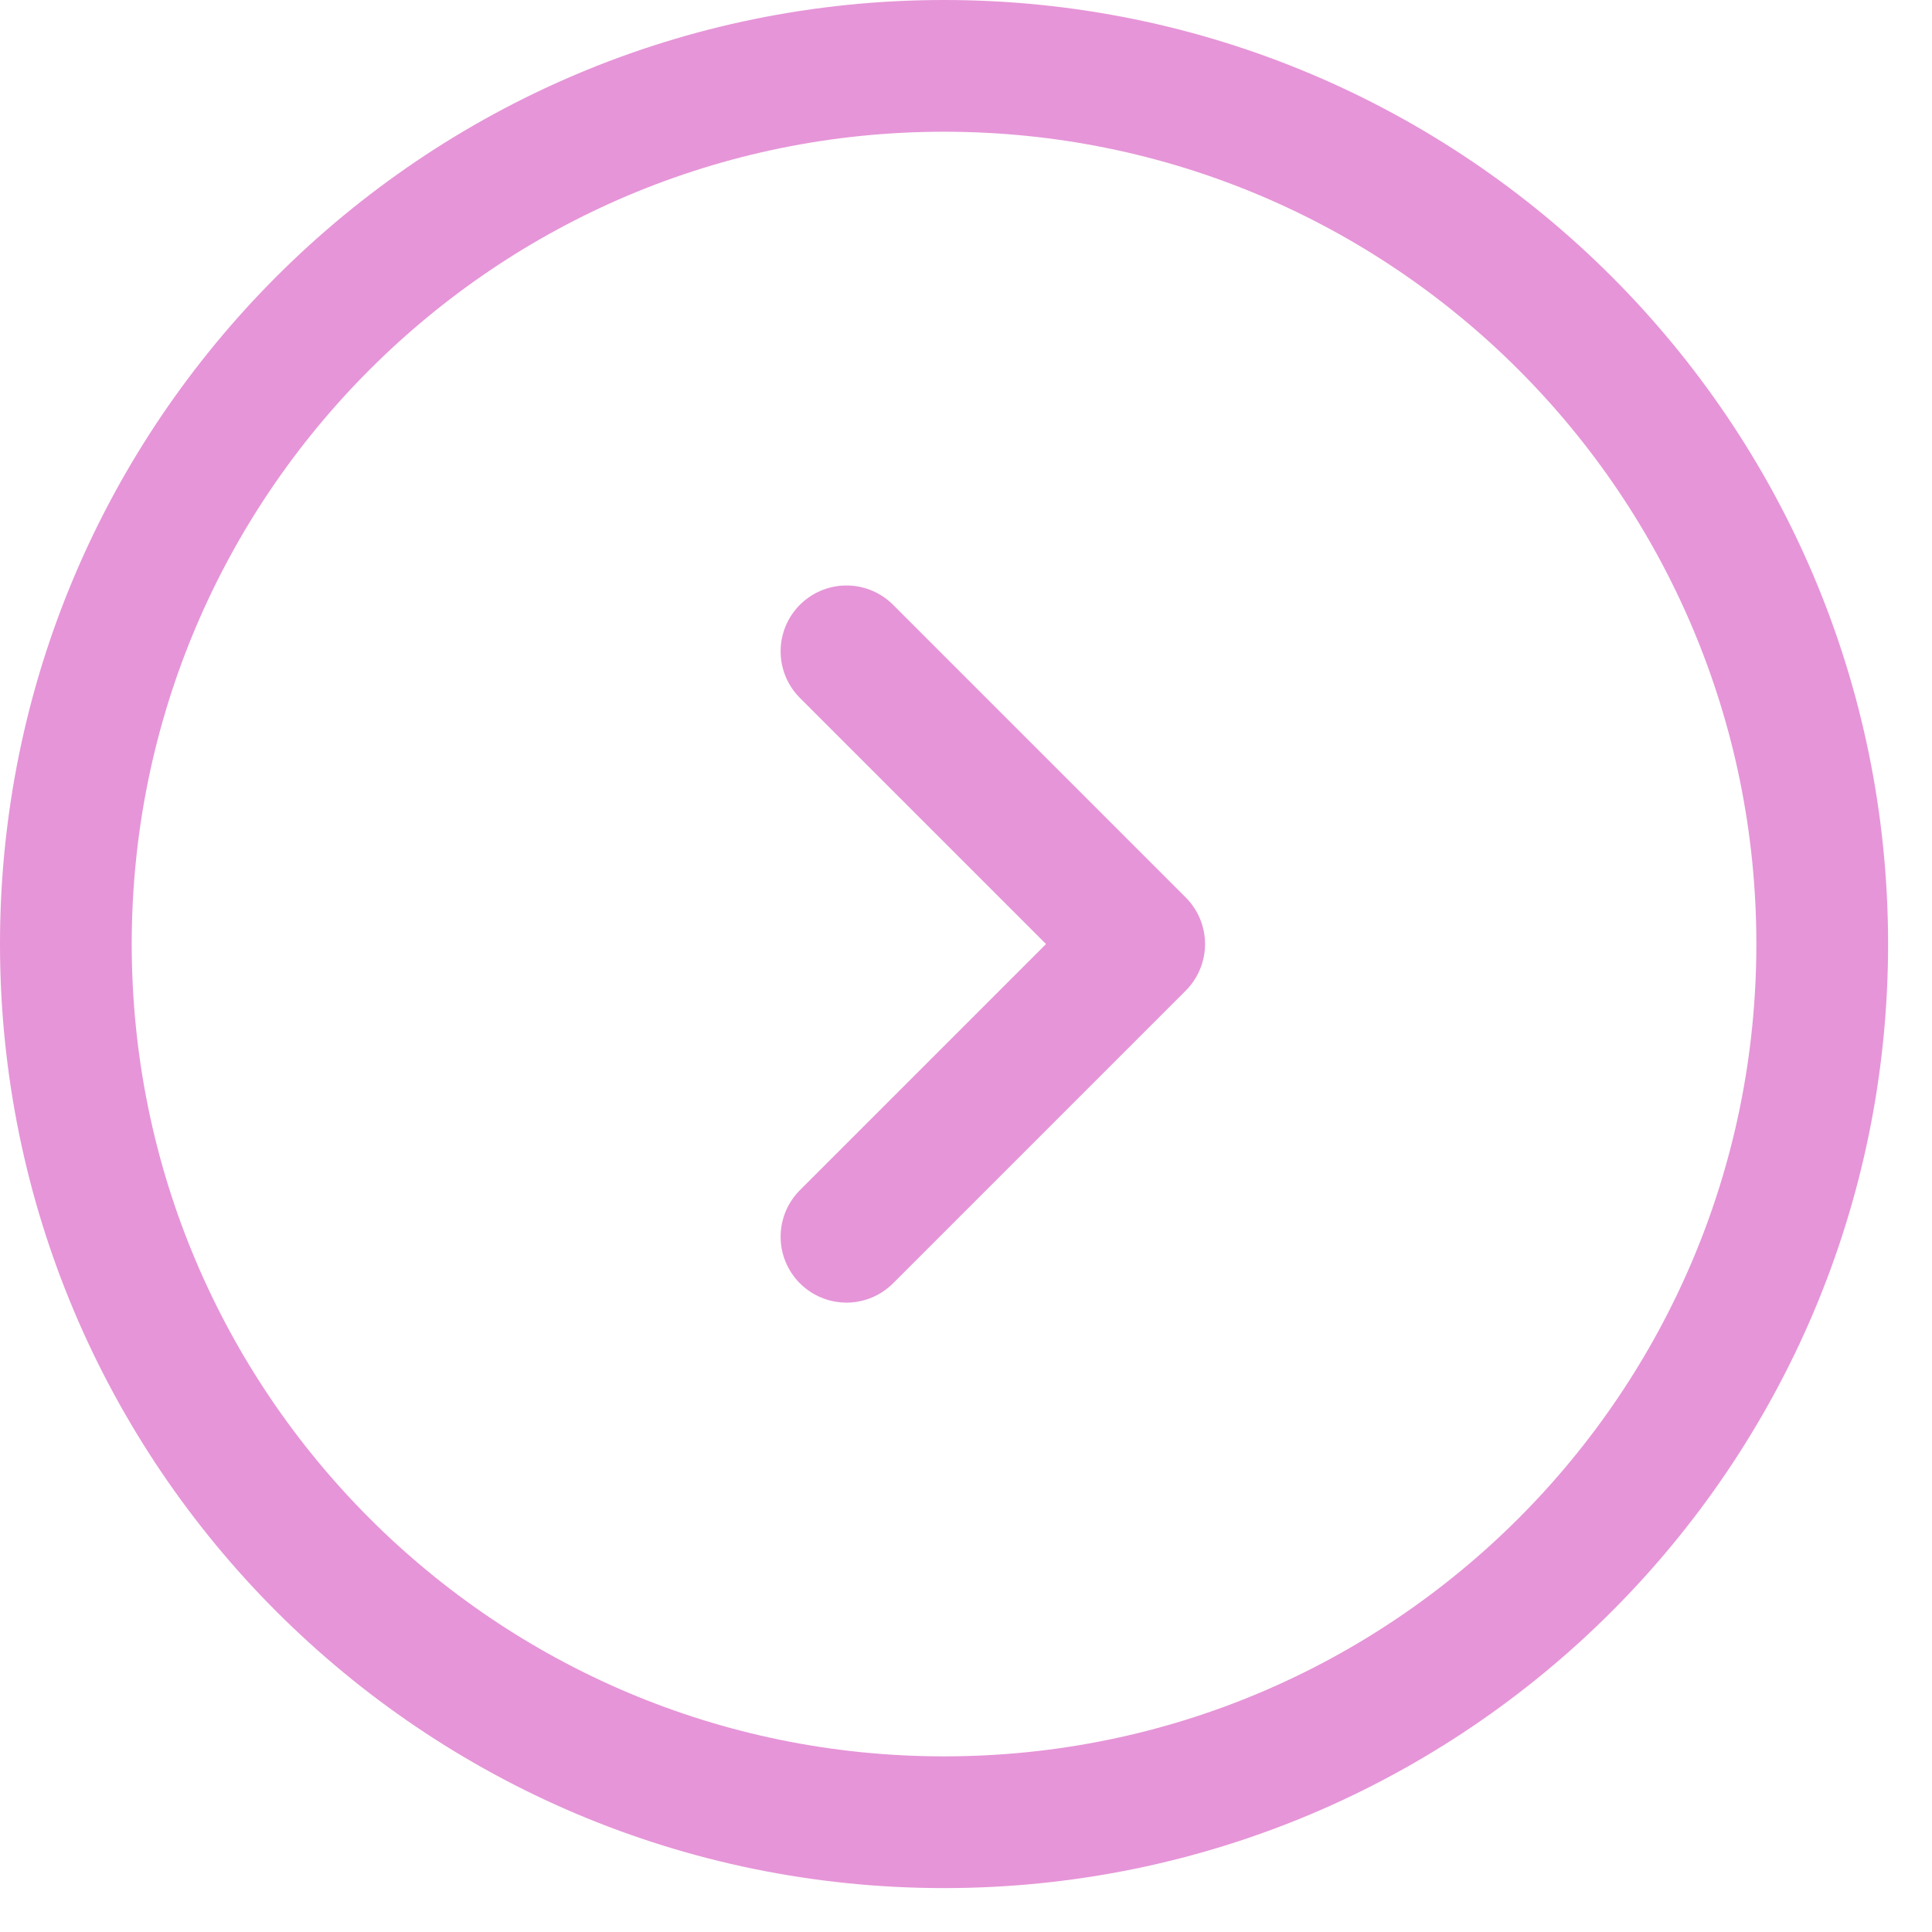
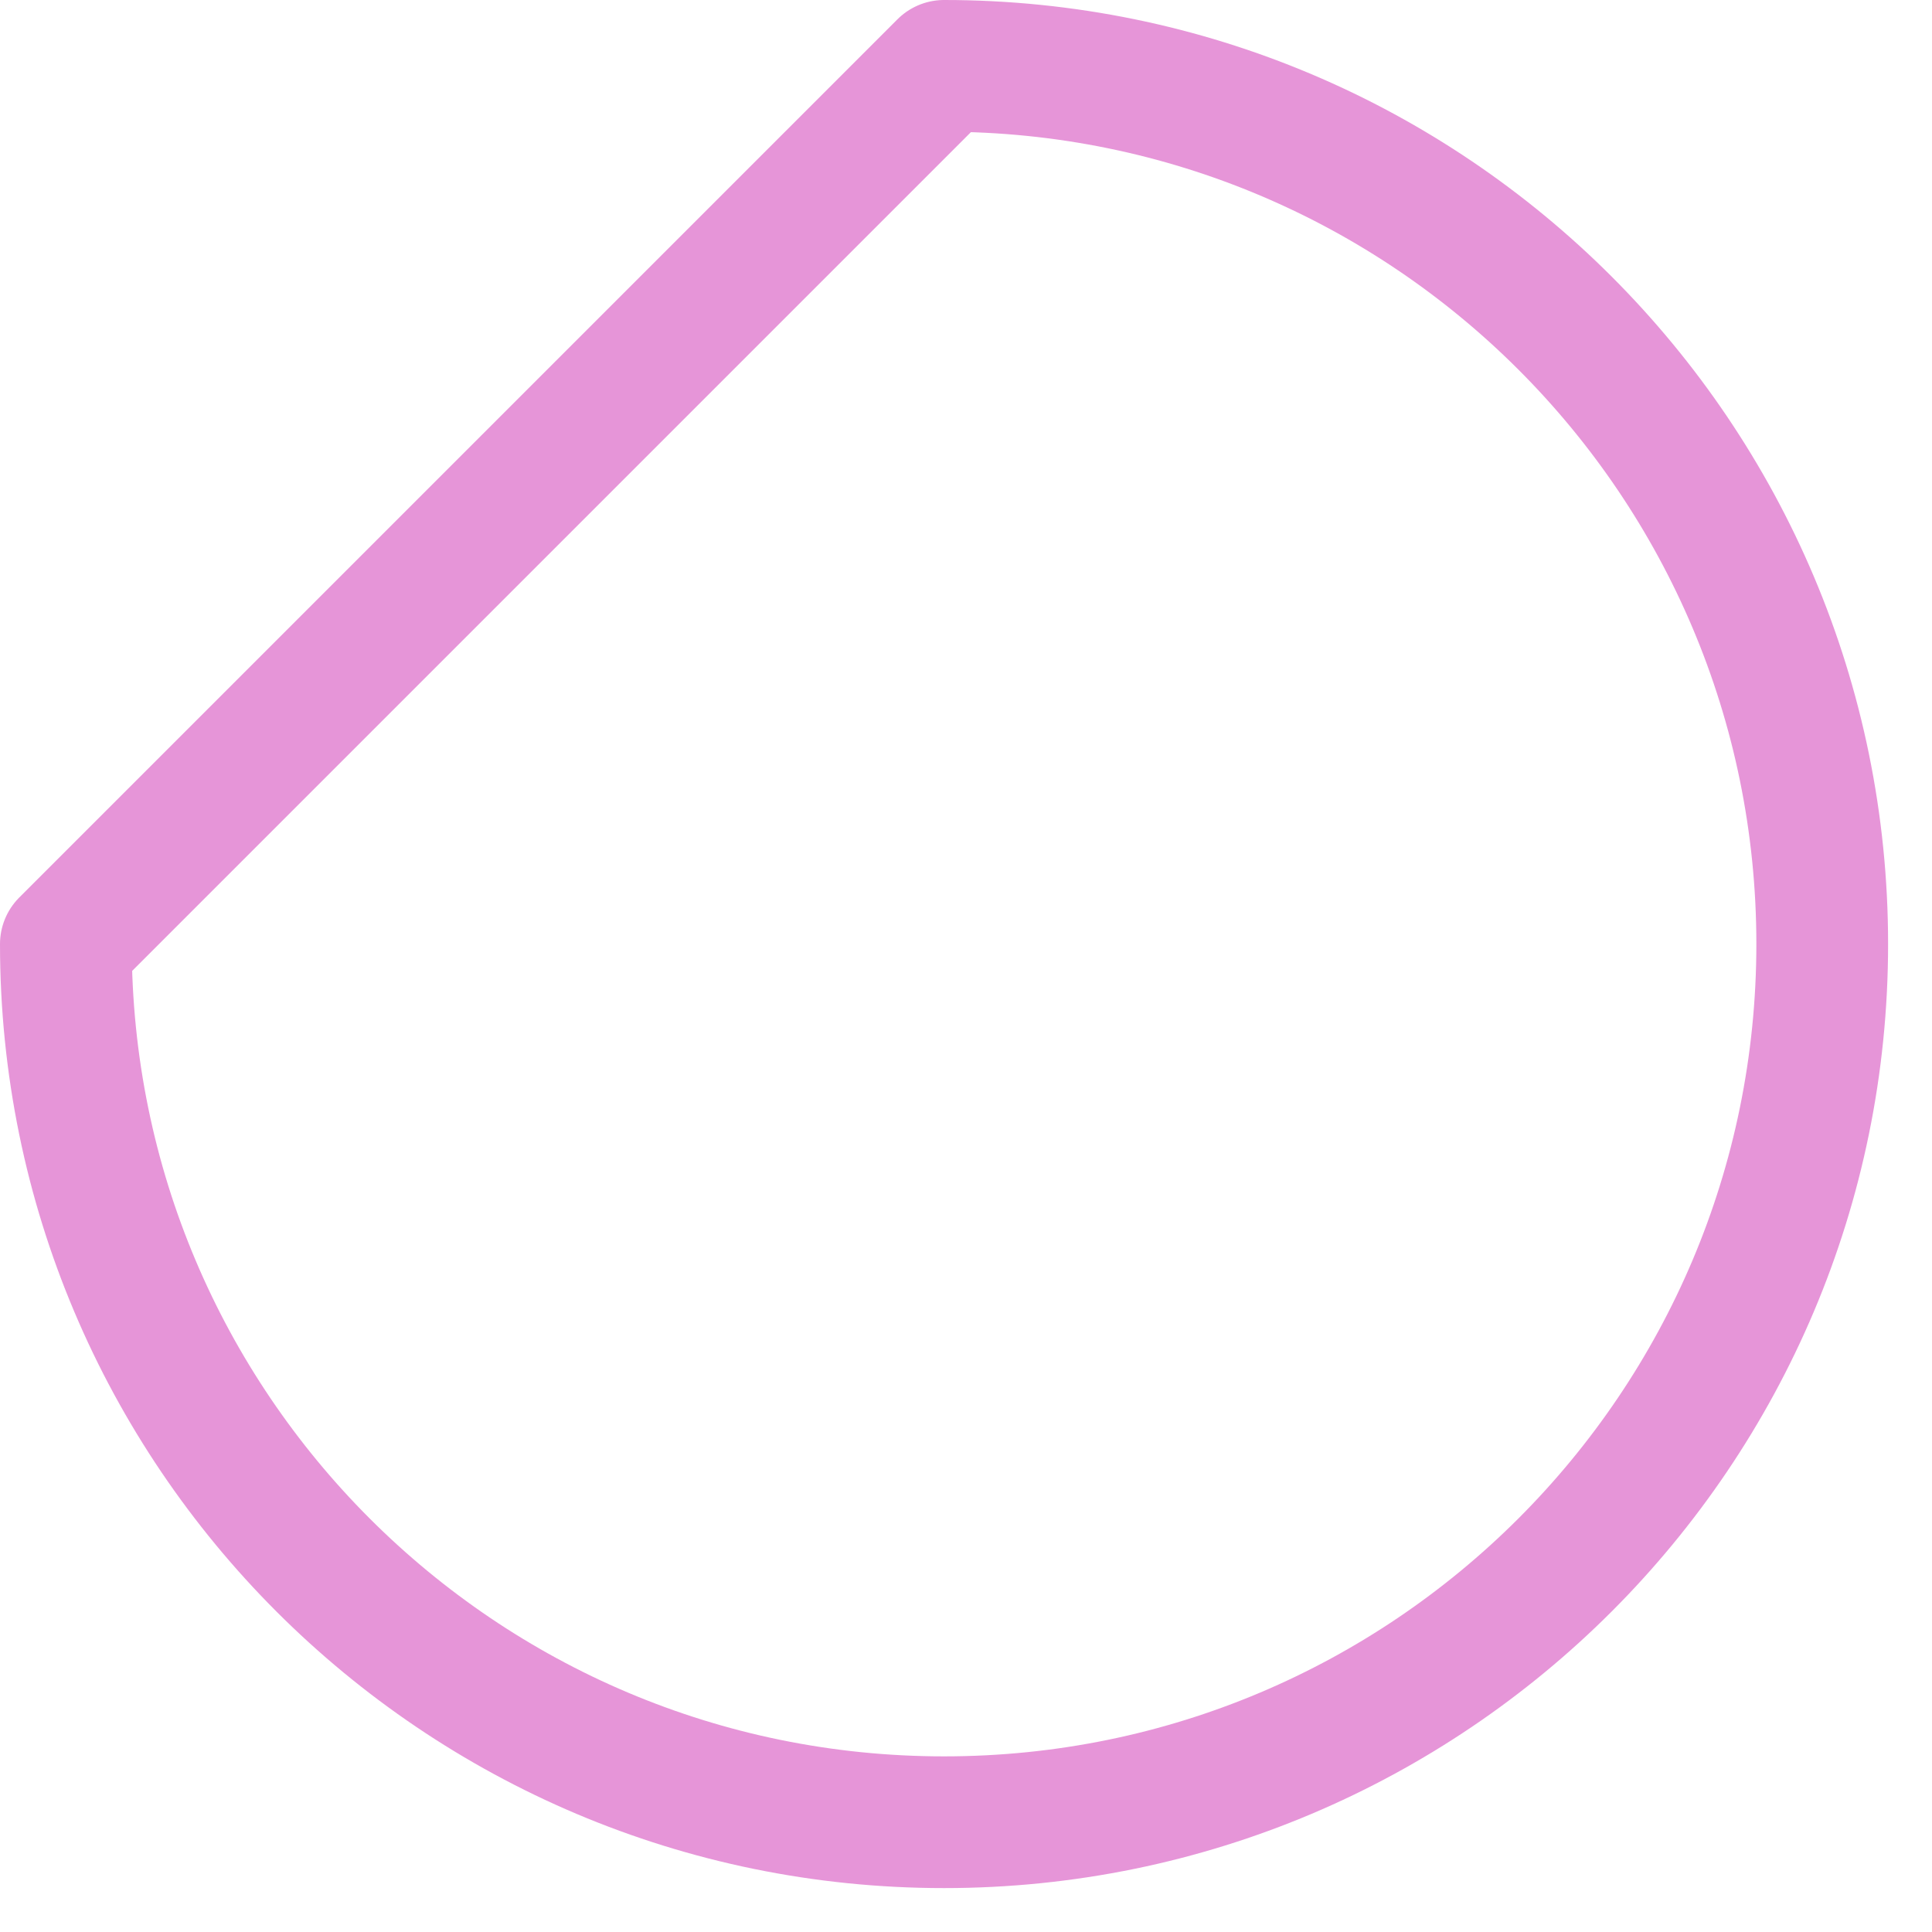
<svg xmlns="http://www.w3.org/2000/svg" width="22" height="22" viewBox="0 0 22 22" fill="none">
-   <path d="M0.75 10.75C0.75 16.273 5.227 20.75 10.75 20.75C16.273 20.75 20.75 16.273 20.75 10.75C20.75 5.227 16.273 0.75 10.75 0.75C5.227 0.75 0.75 5.227 0.75 10.75Z" stroke="#E695D8" stroke-width="1.5" stroke-linecap="round" stroke-linejoin="round" />
-   <path d="M9.639 14.083L12.972 10.75L9.639 7.417" stroke="#E695D8" stroke-width="1.5" stroke-linecap="round" stroke-linejoin="round" />
+   <path d="M0.75 10.75C0.75 16.273 5.227 20.75 10.75 20.75C16.273 20.75 20.75 16.273 20.75 10.75C20.75 5.227 16.273 0.75 10.75 0.75Z" stroke="#E695D8" stroke-width="1.5" stroke-linecap="round" stroke-linejoin="round" />
</svg>